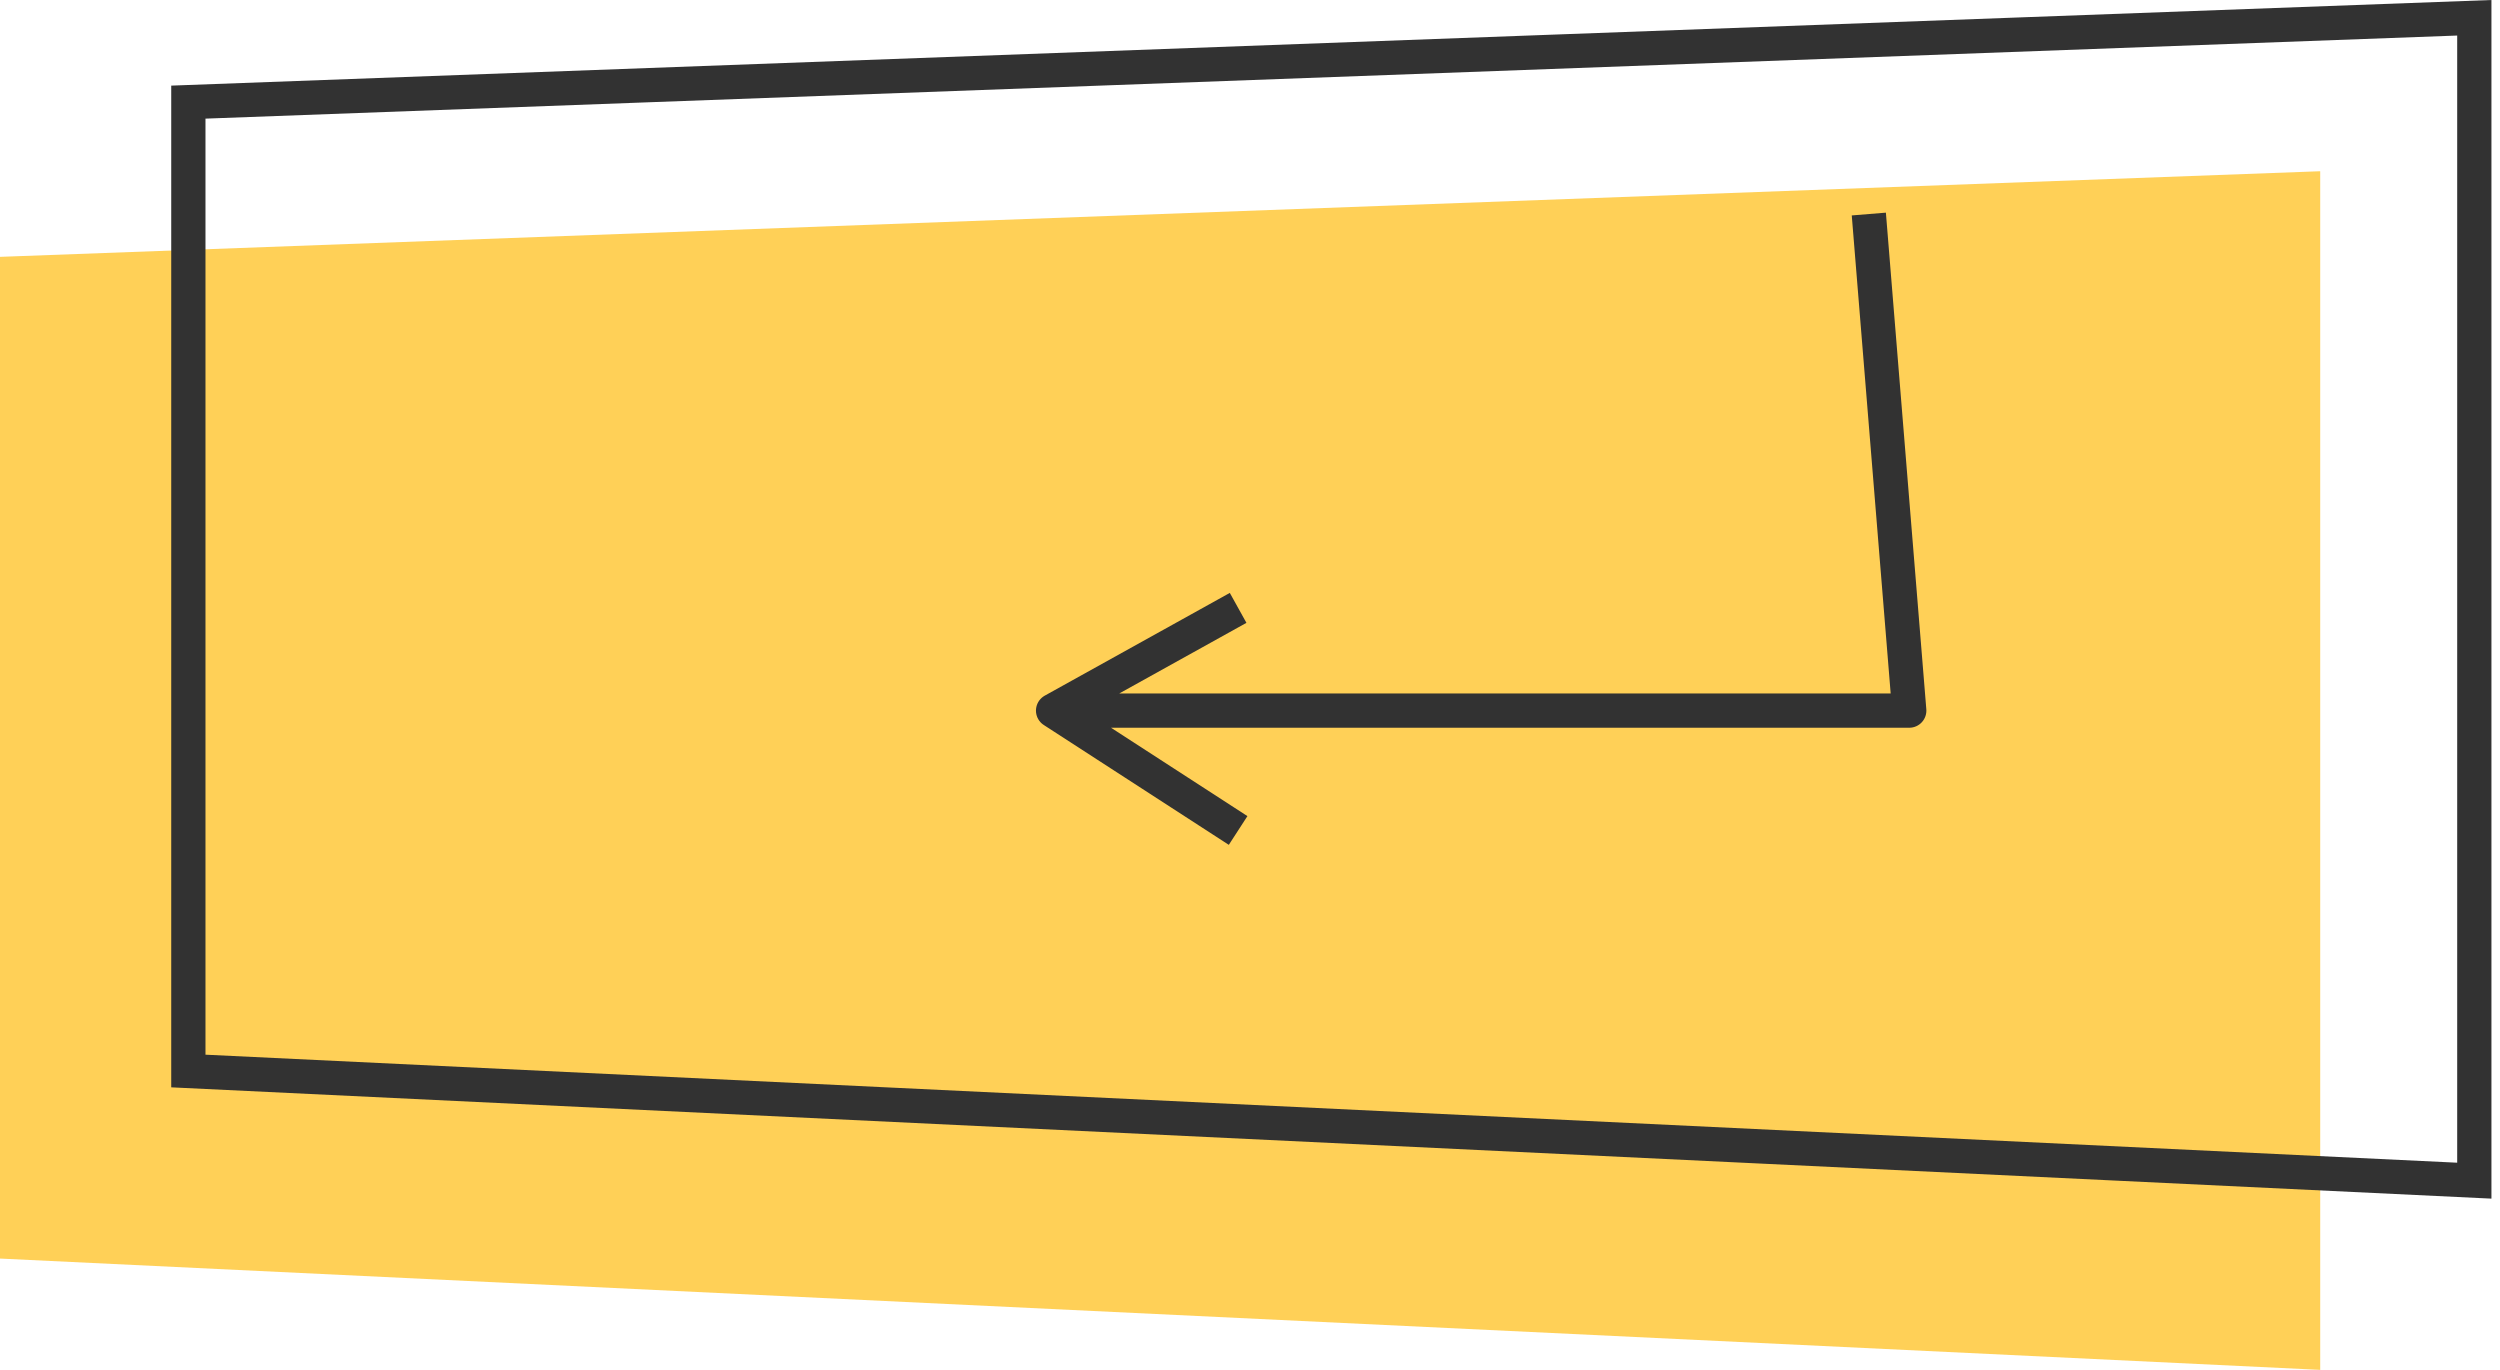
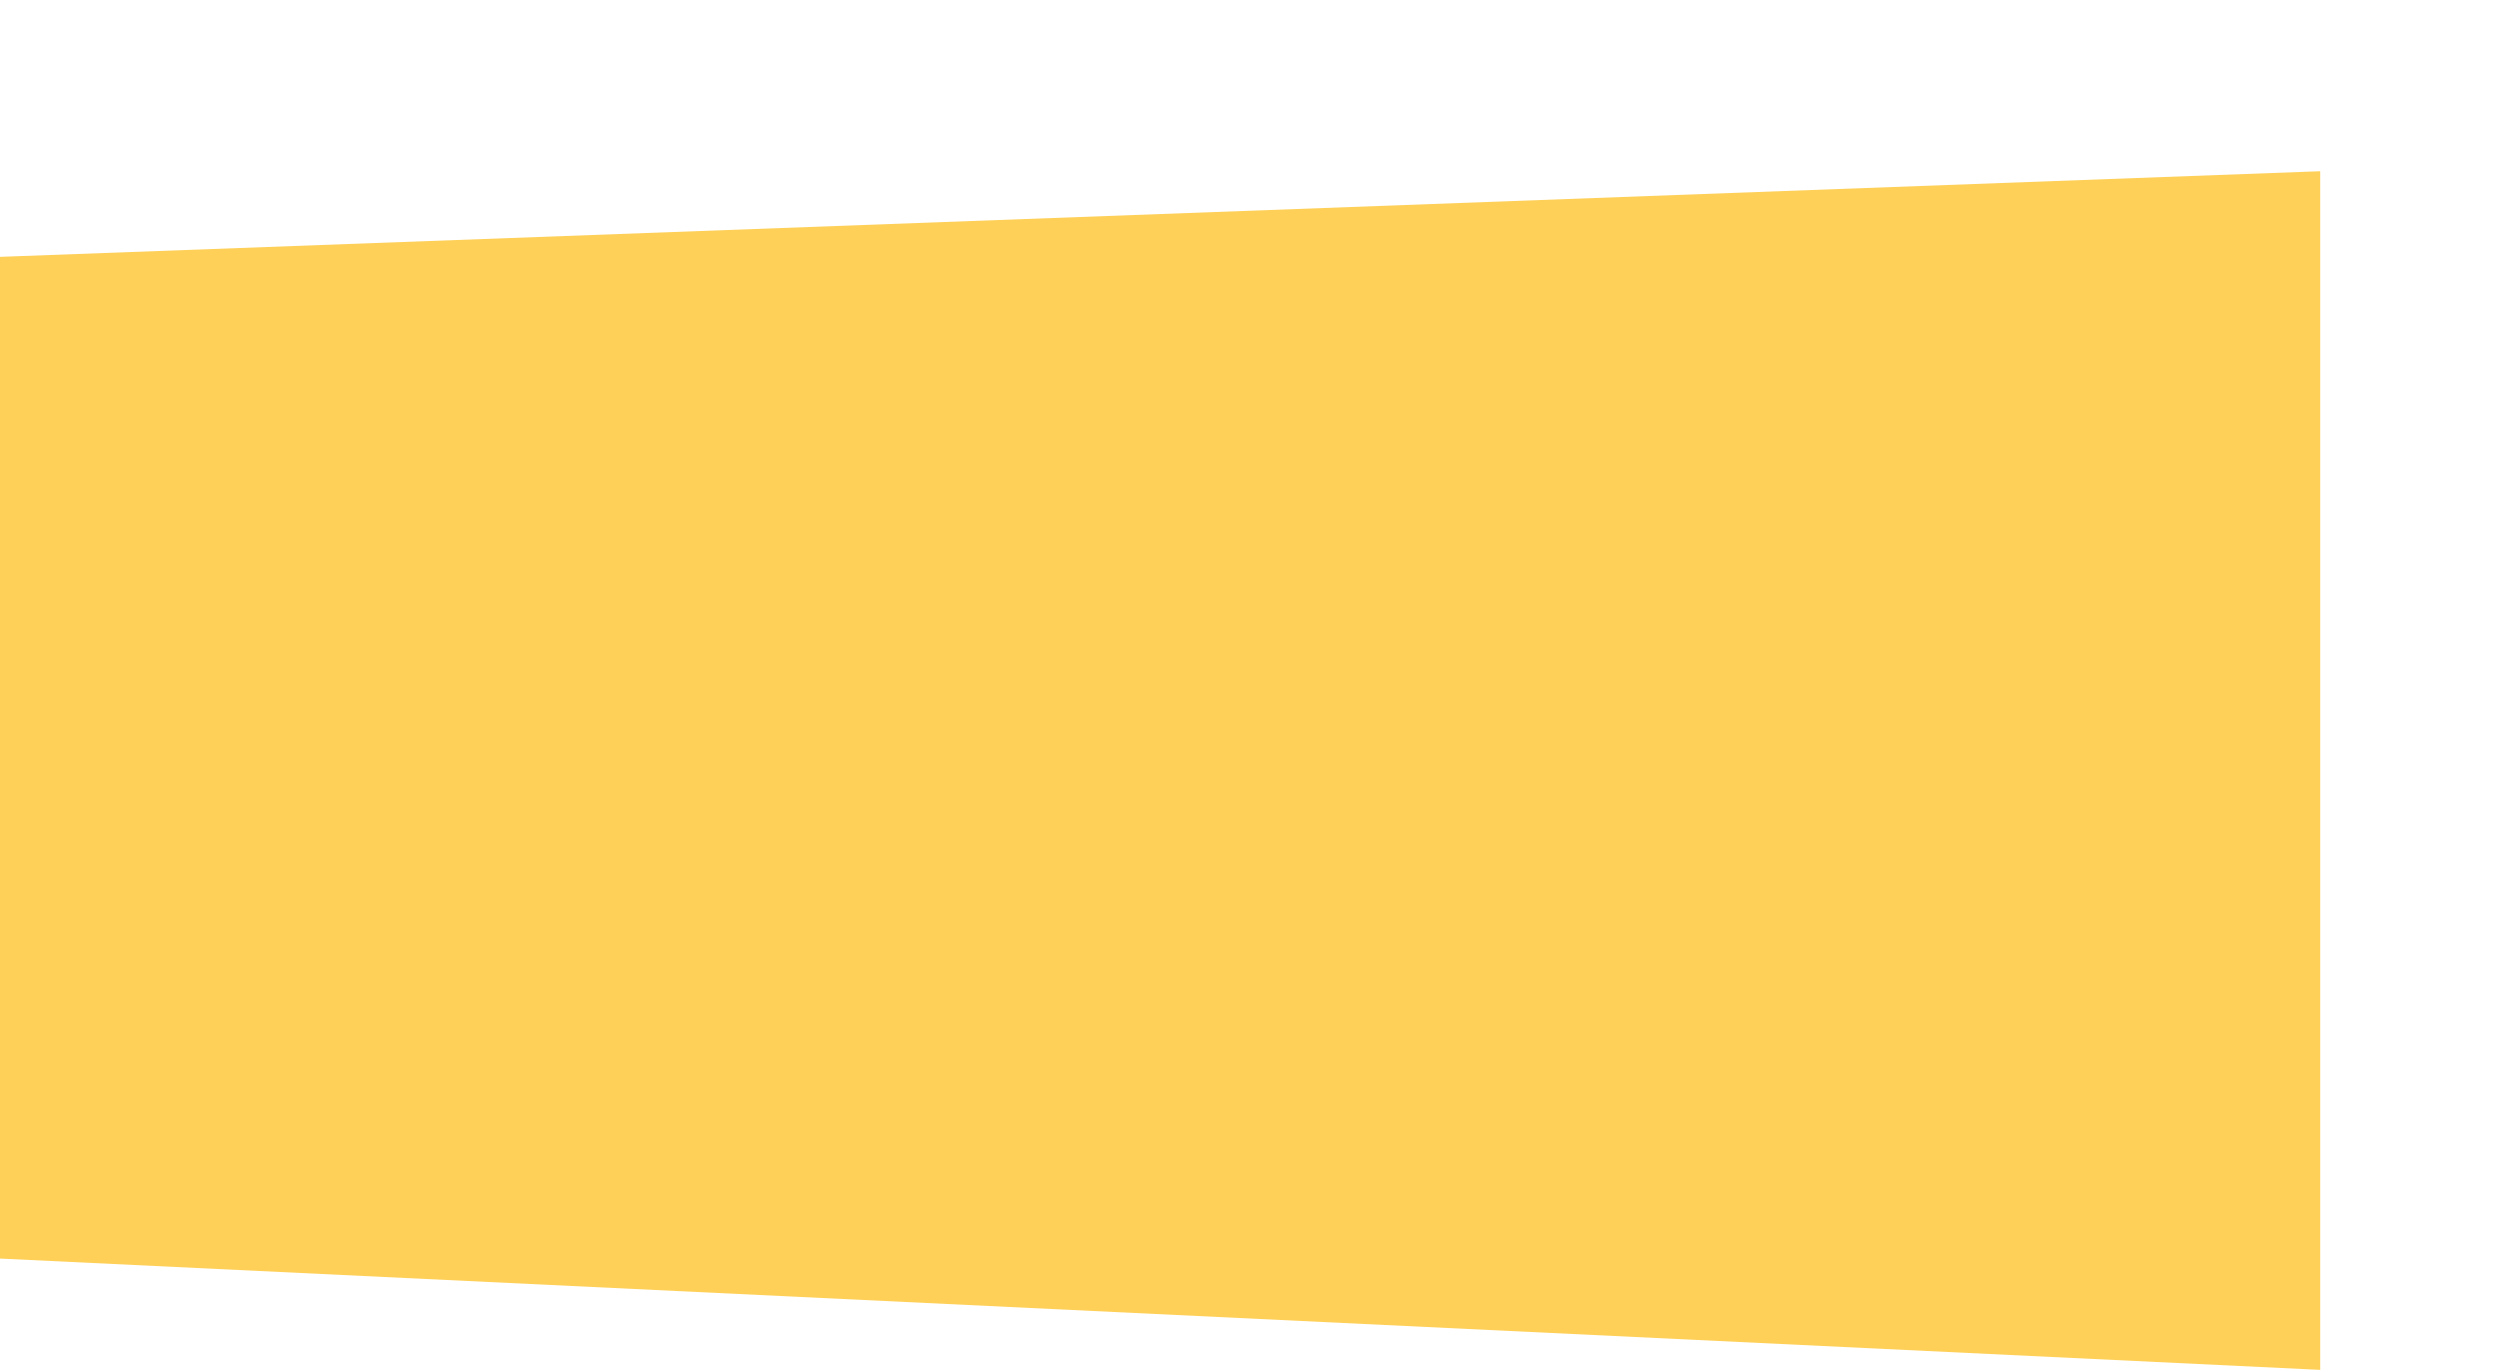
<svg xmlns="http://www.w3.org/2000/svg" width="146" height="80" viewBox="0 0 146 80" fill="none">
  <path d="M0 73.5V15L135.5 10V80L0 73.5Z" fill="#FFD057" />
-   <path d="M144.5 68.951L11 62.547V5.964L144.5 1.038V68.951Z" stroke="#323232" stroke-width="2" />
-   <path d="M109.139 12.5L111.5 41.5H63.333M72.306 35.5L61.5 41.5L72.306 48.5" stroke="#323232" stroke-width="2" stroke-linejoin="round" />
</svg>